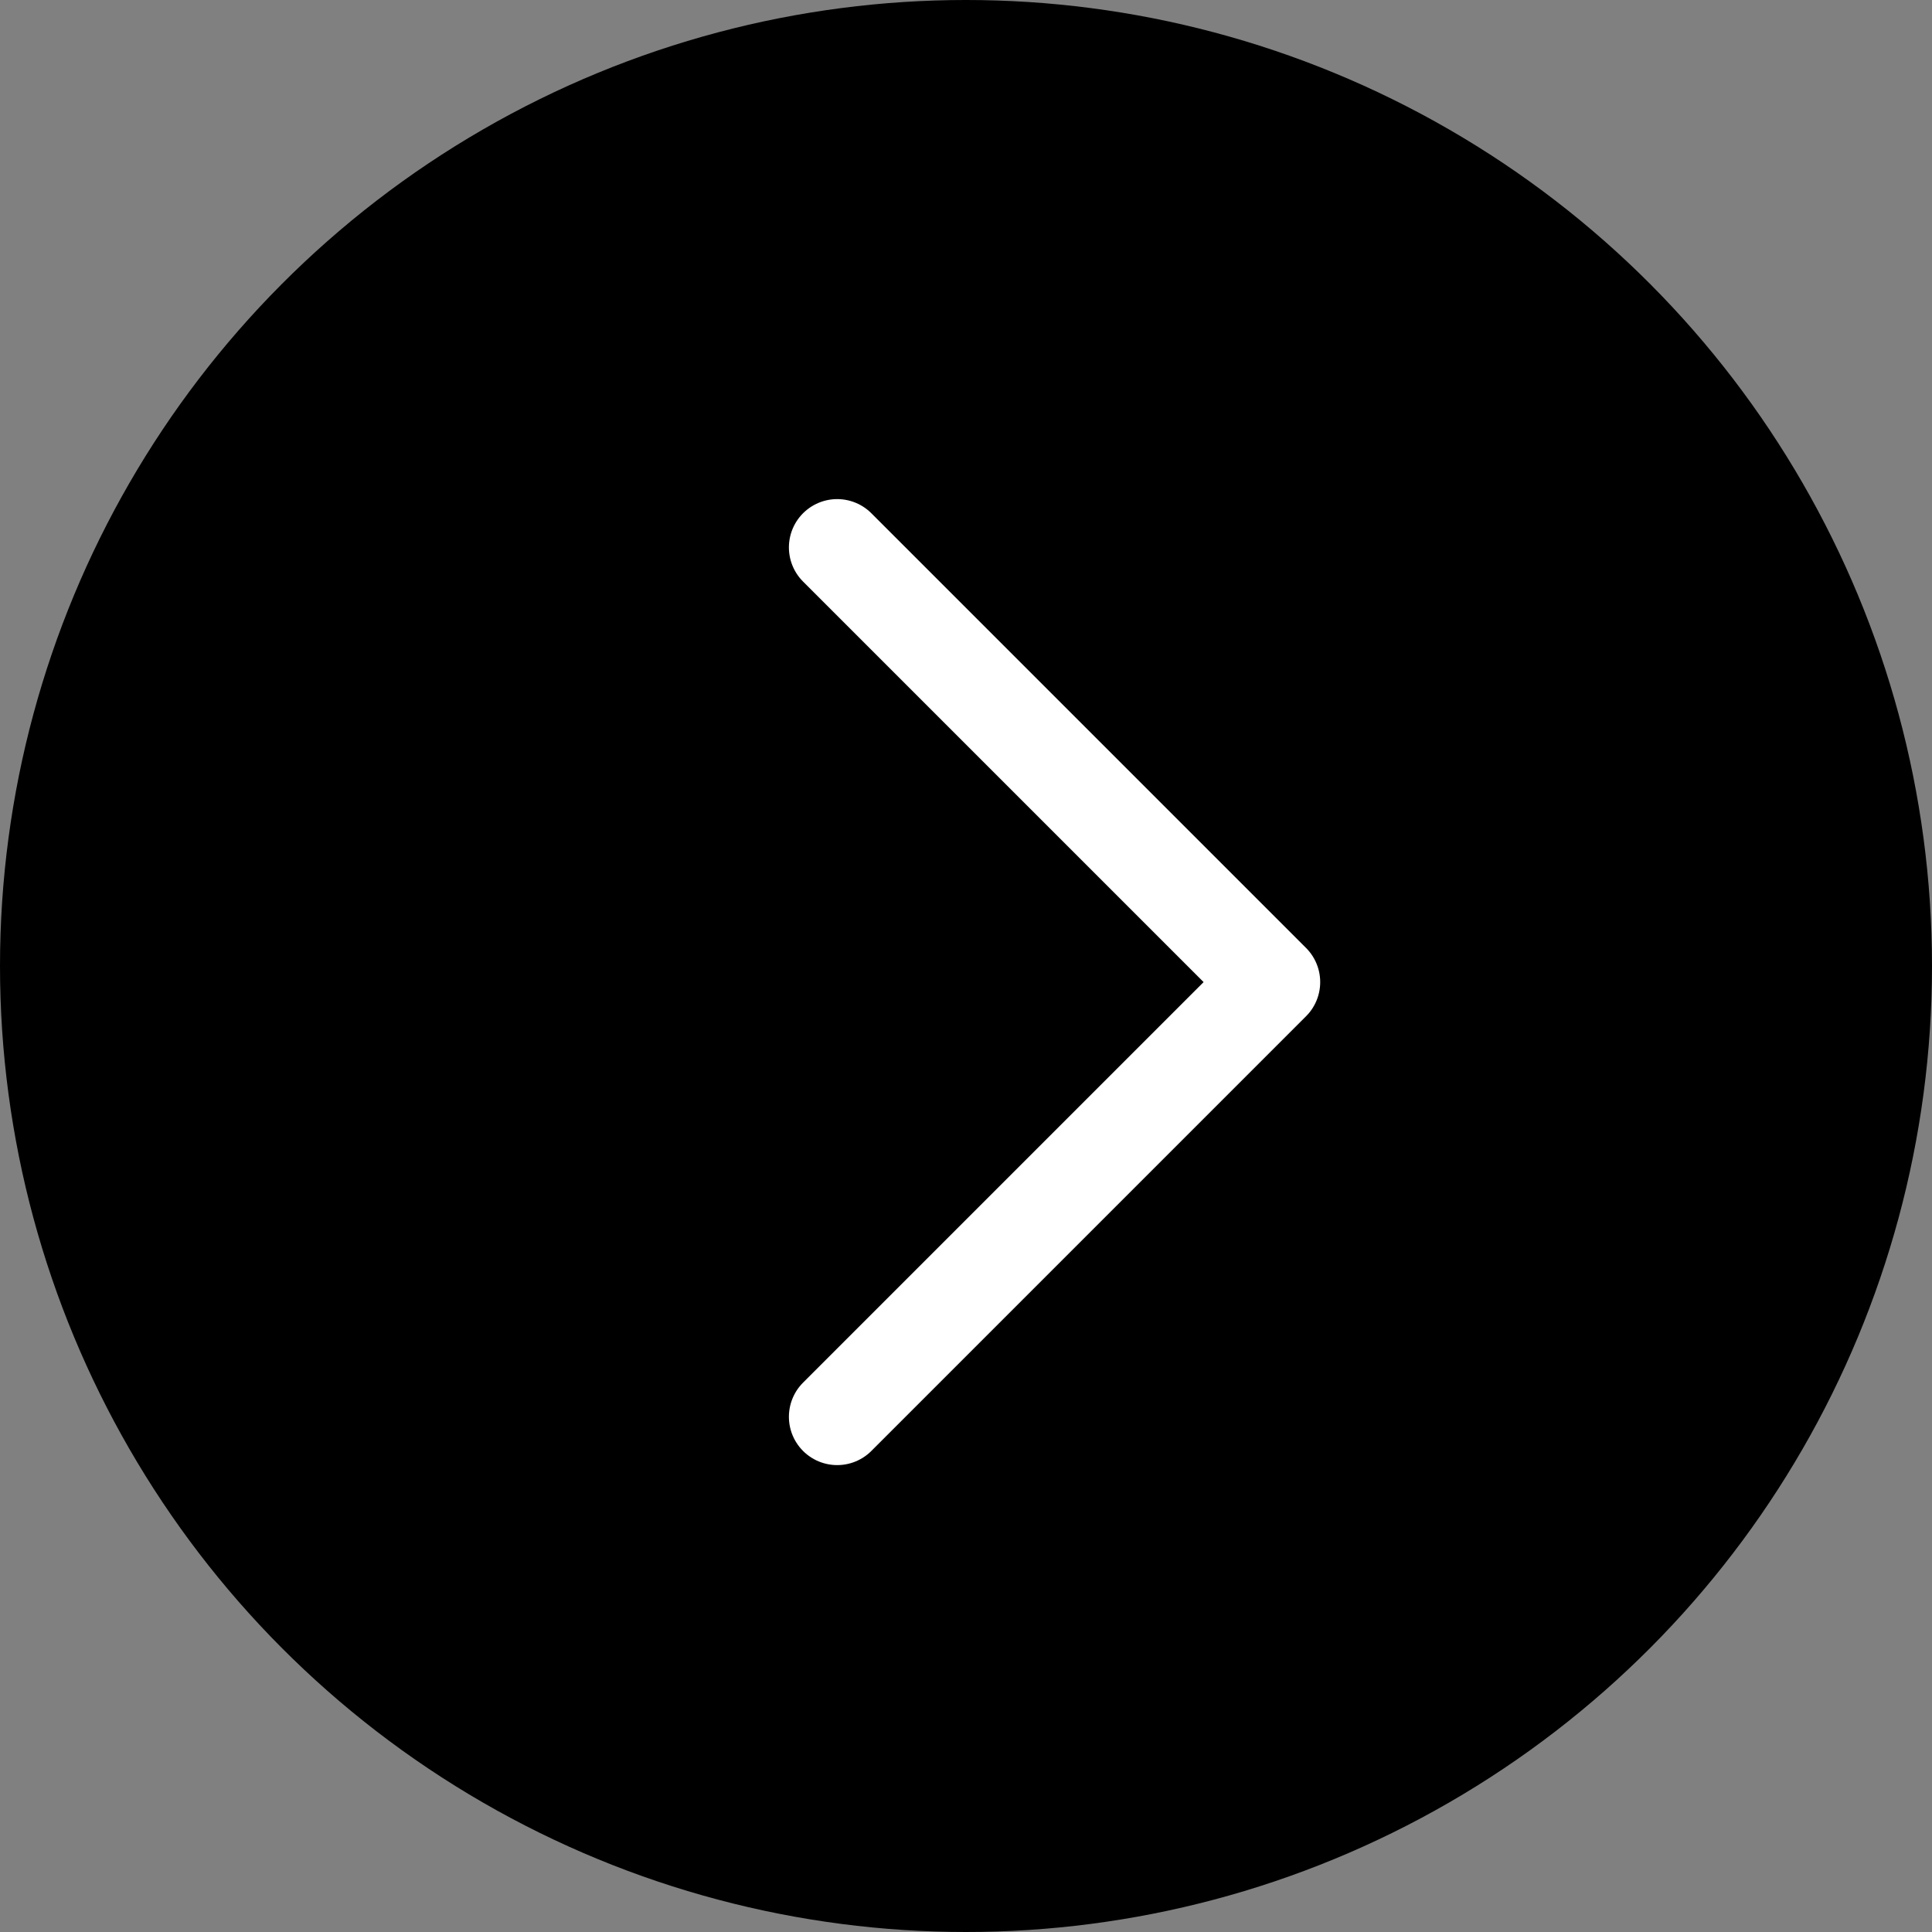
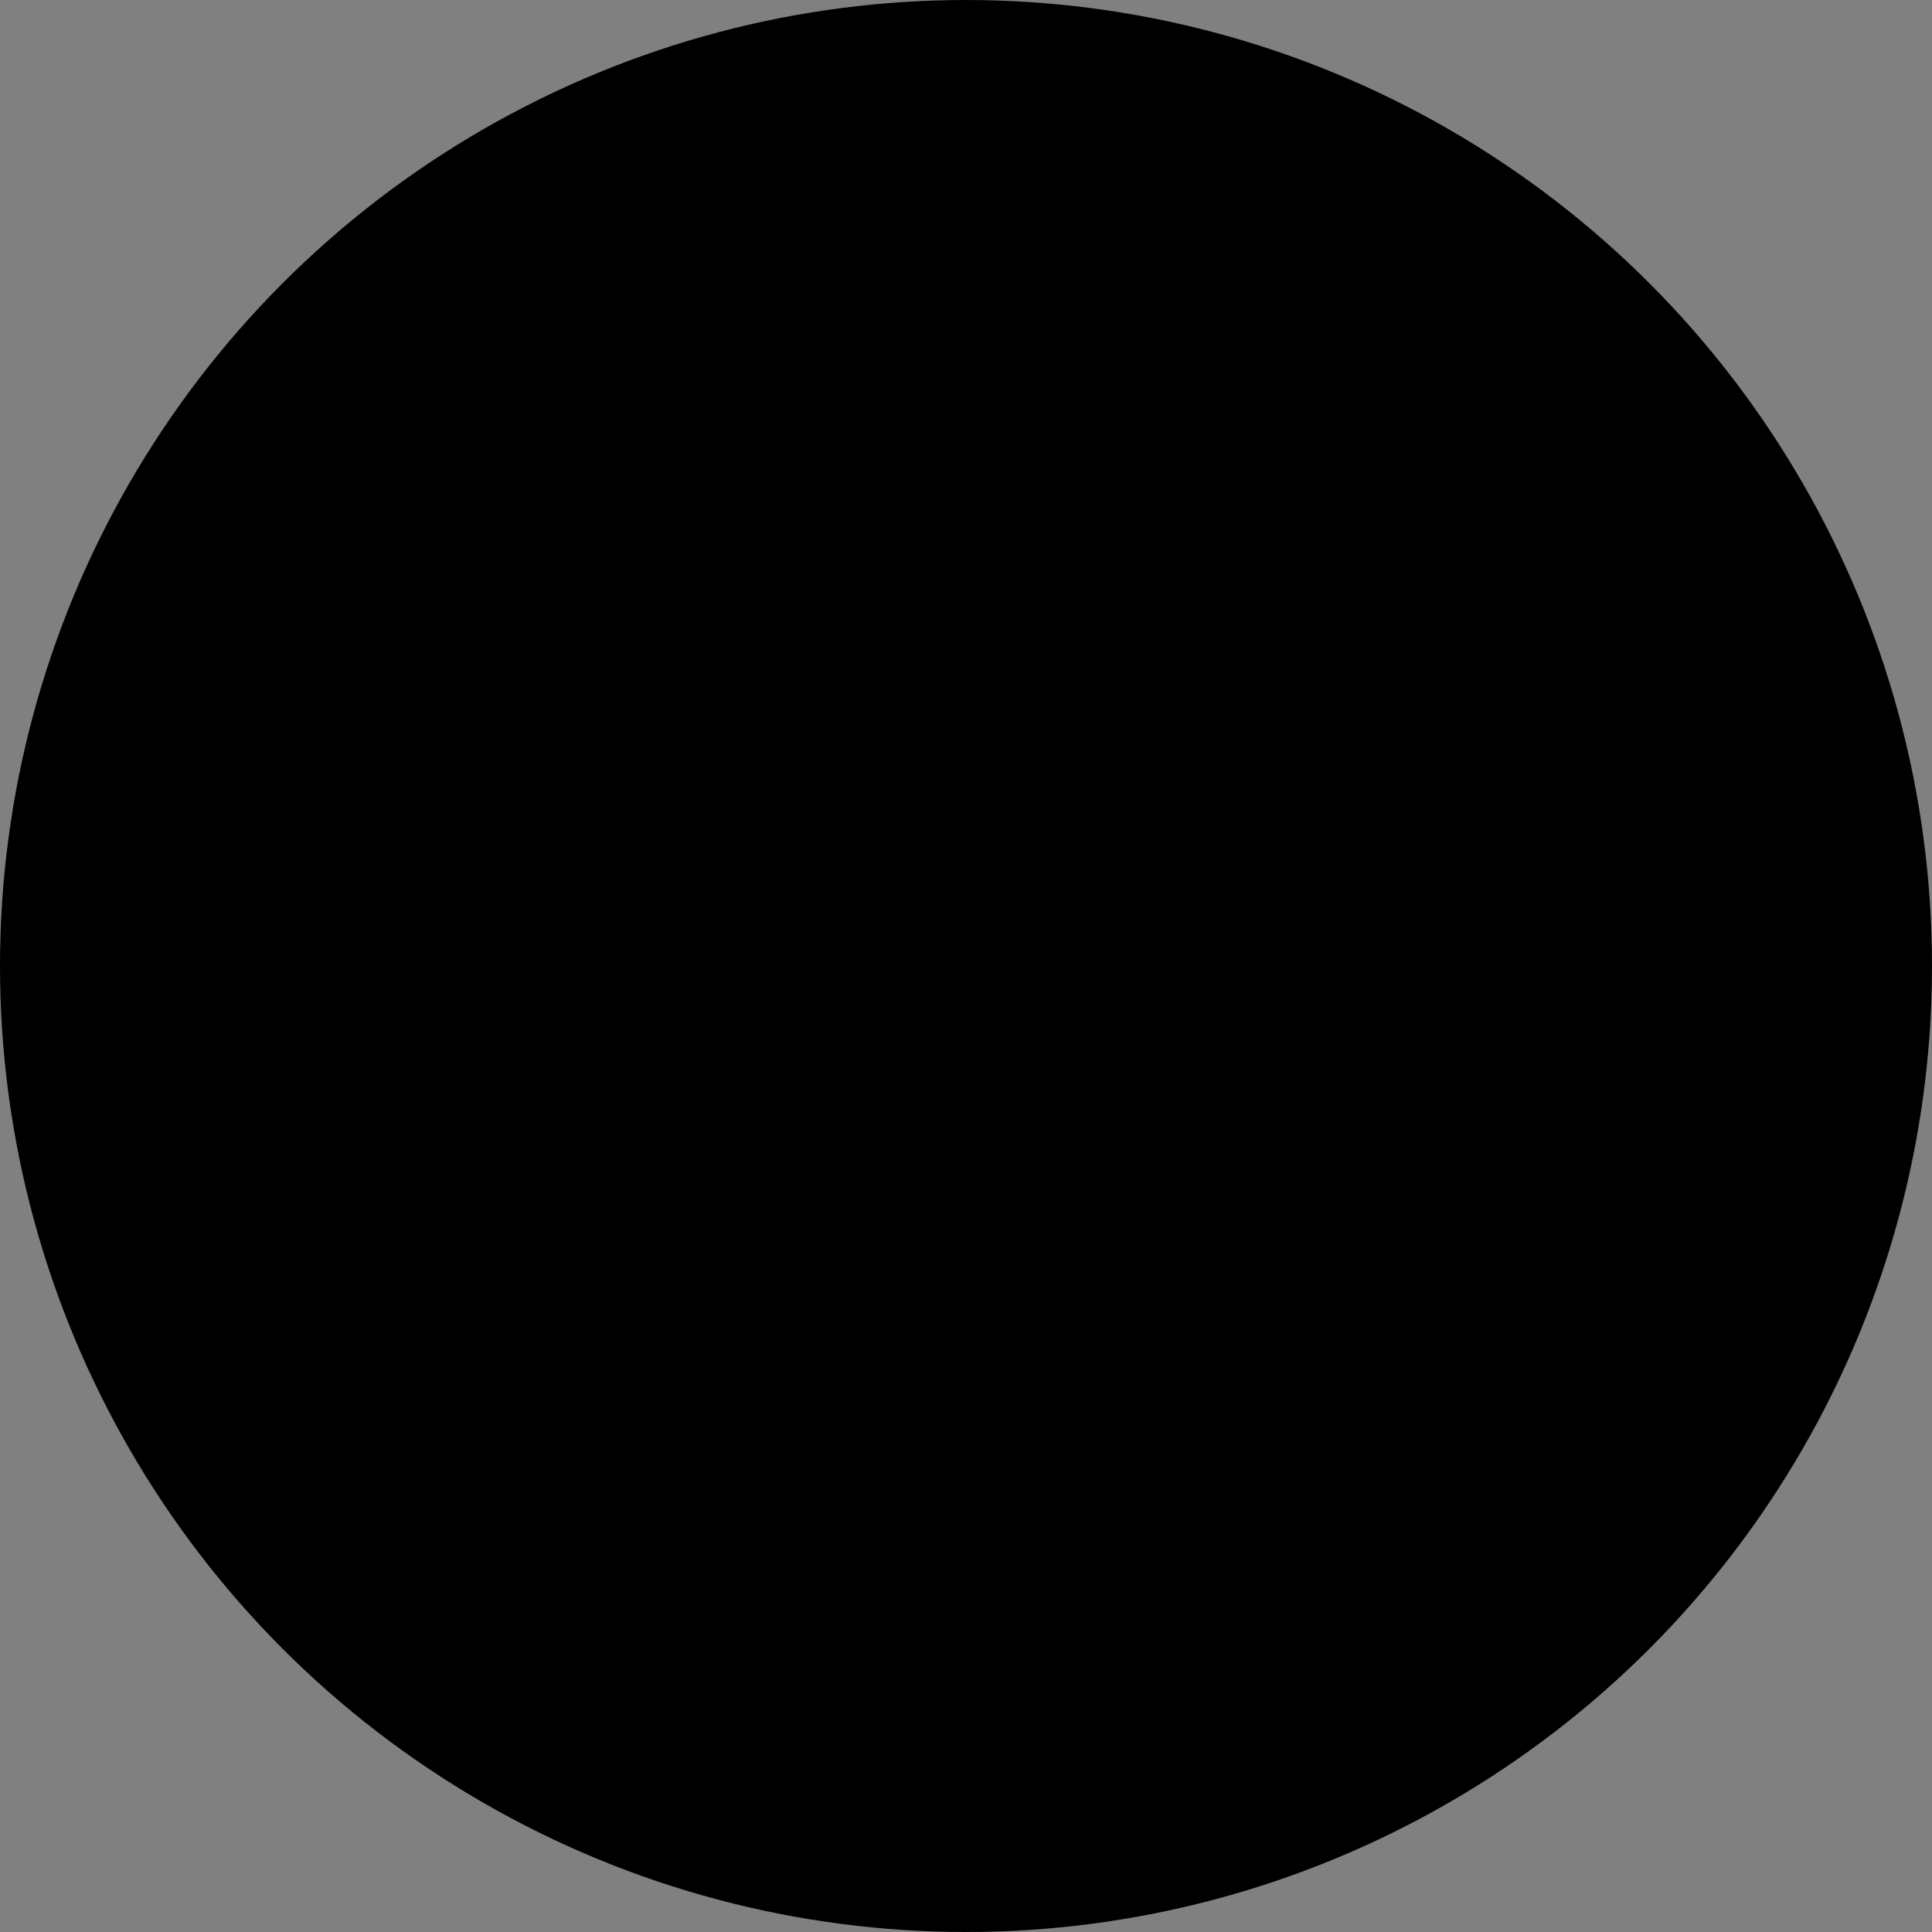
<svg xmlns="http://www.w3.org/2000/svg" width="60" height="60" viewBox="0 0 60 60" fill="none">
  <rect x="0" y="0" width="60" height="60" fill="#808080" stroke="none" />
  <circle cx="30" cy="30" r="30" fill="black" />
-   <path d="M26 17L39.5 30.5L26 44" stroke="white" stroke-width="3" stroke-linecap="round" stroke-linejoin="round" />
</svg>